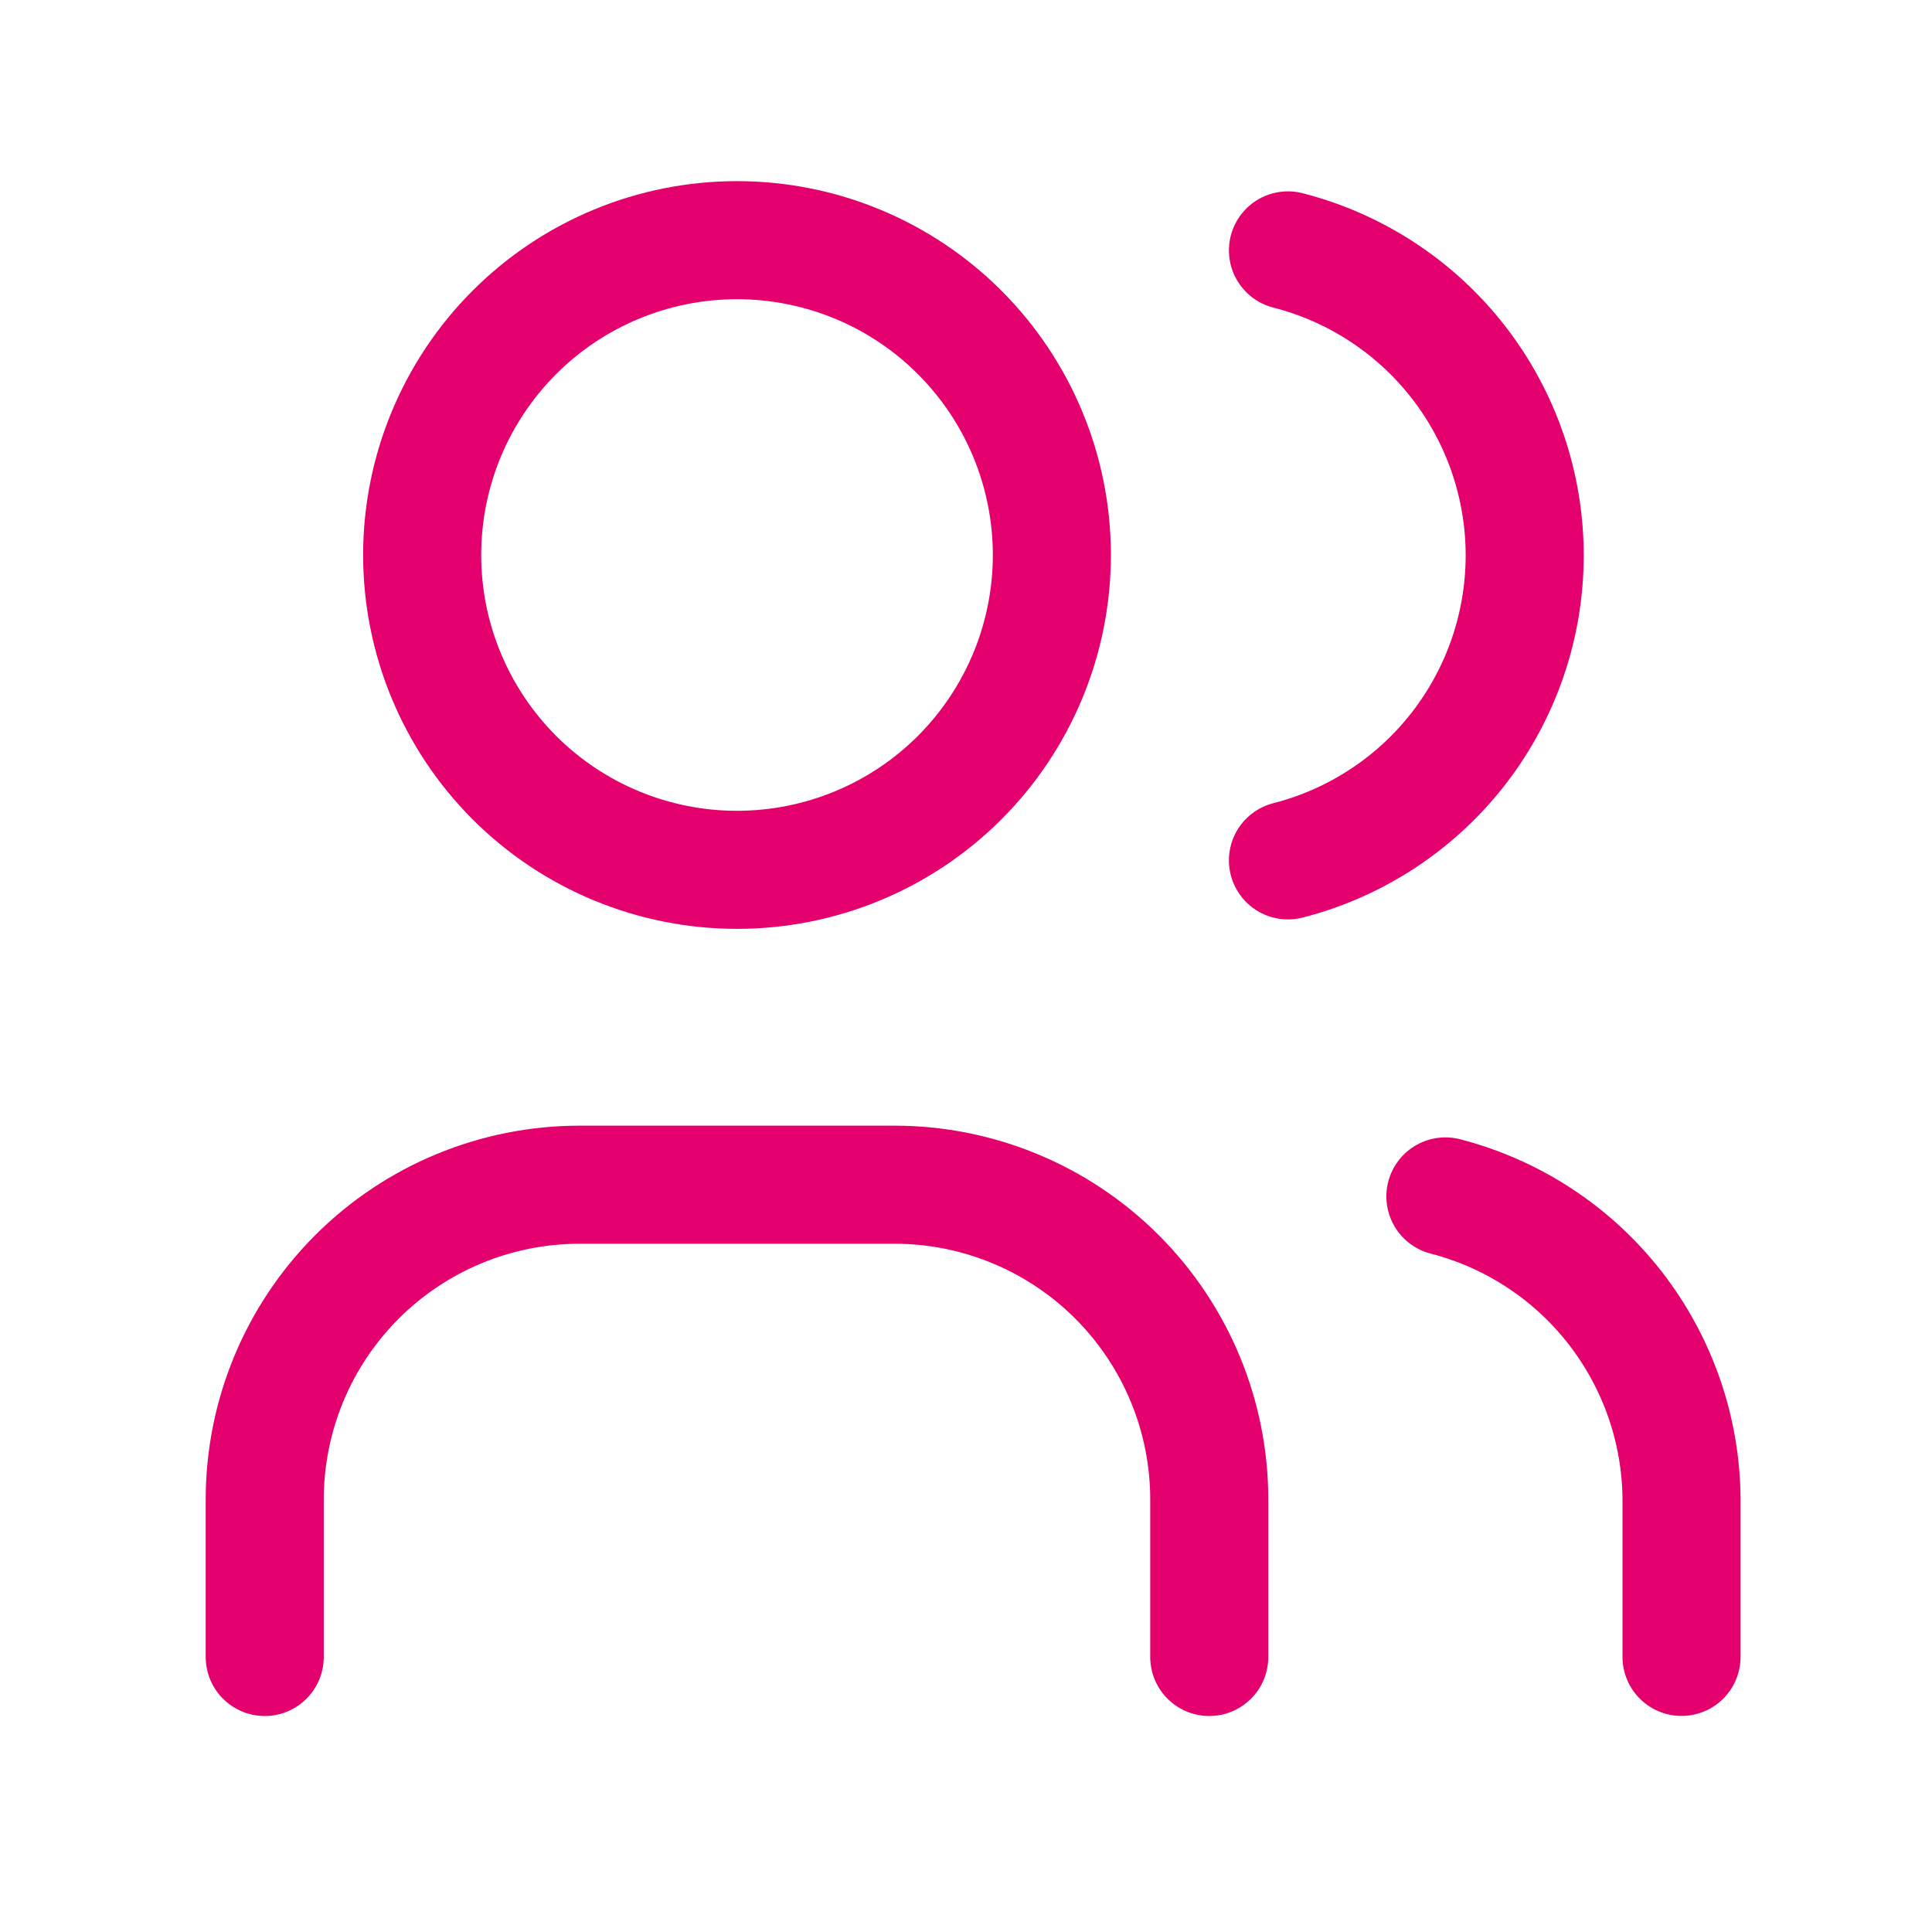
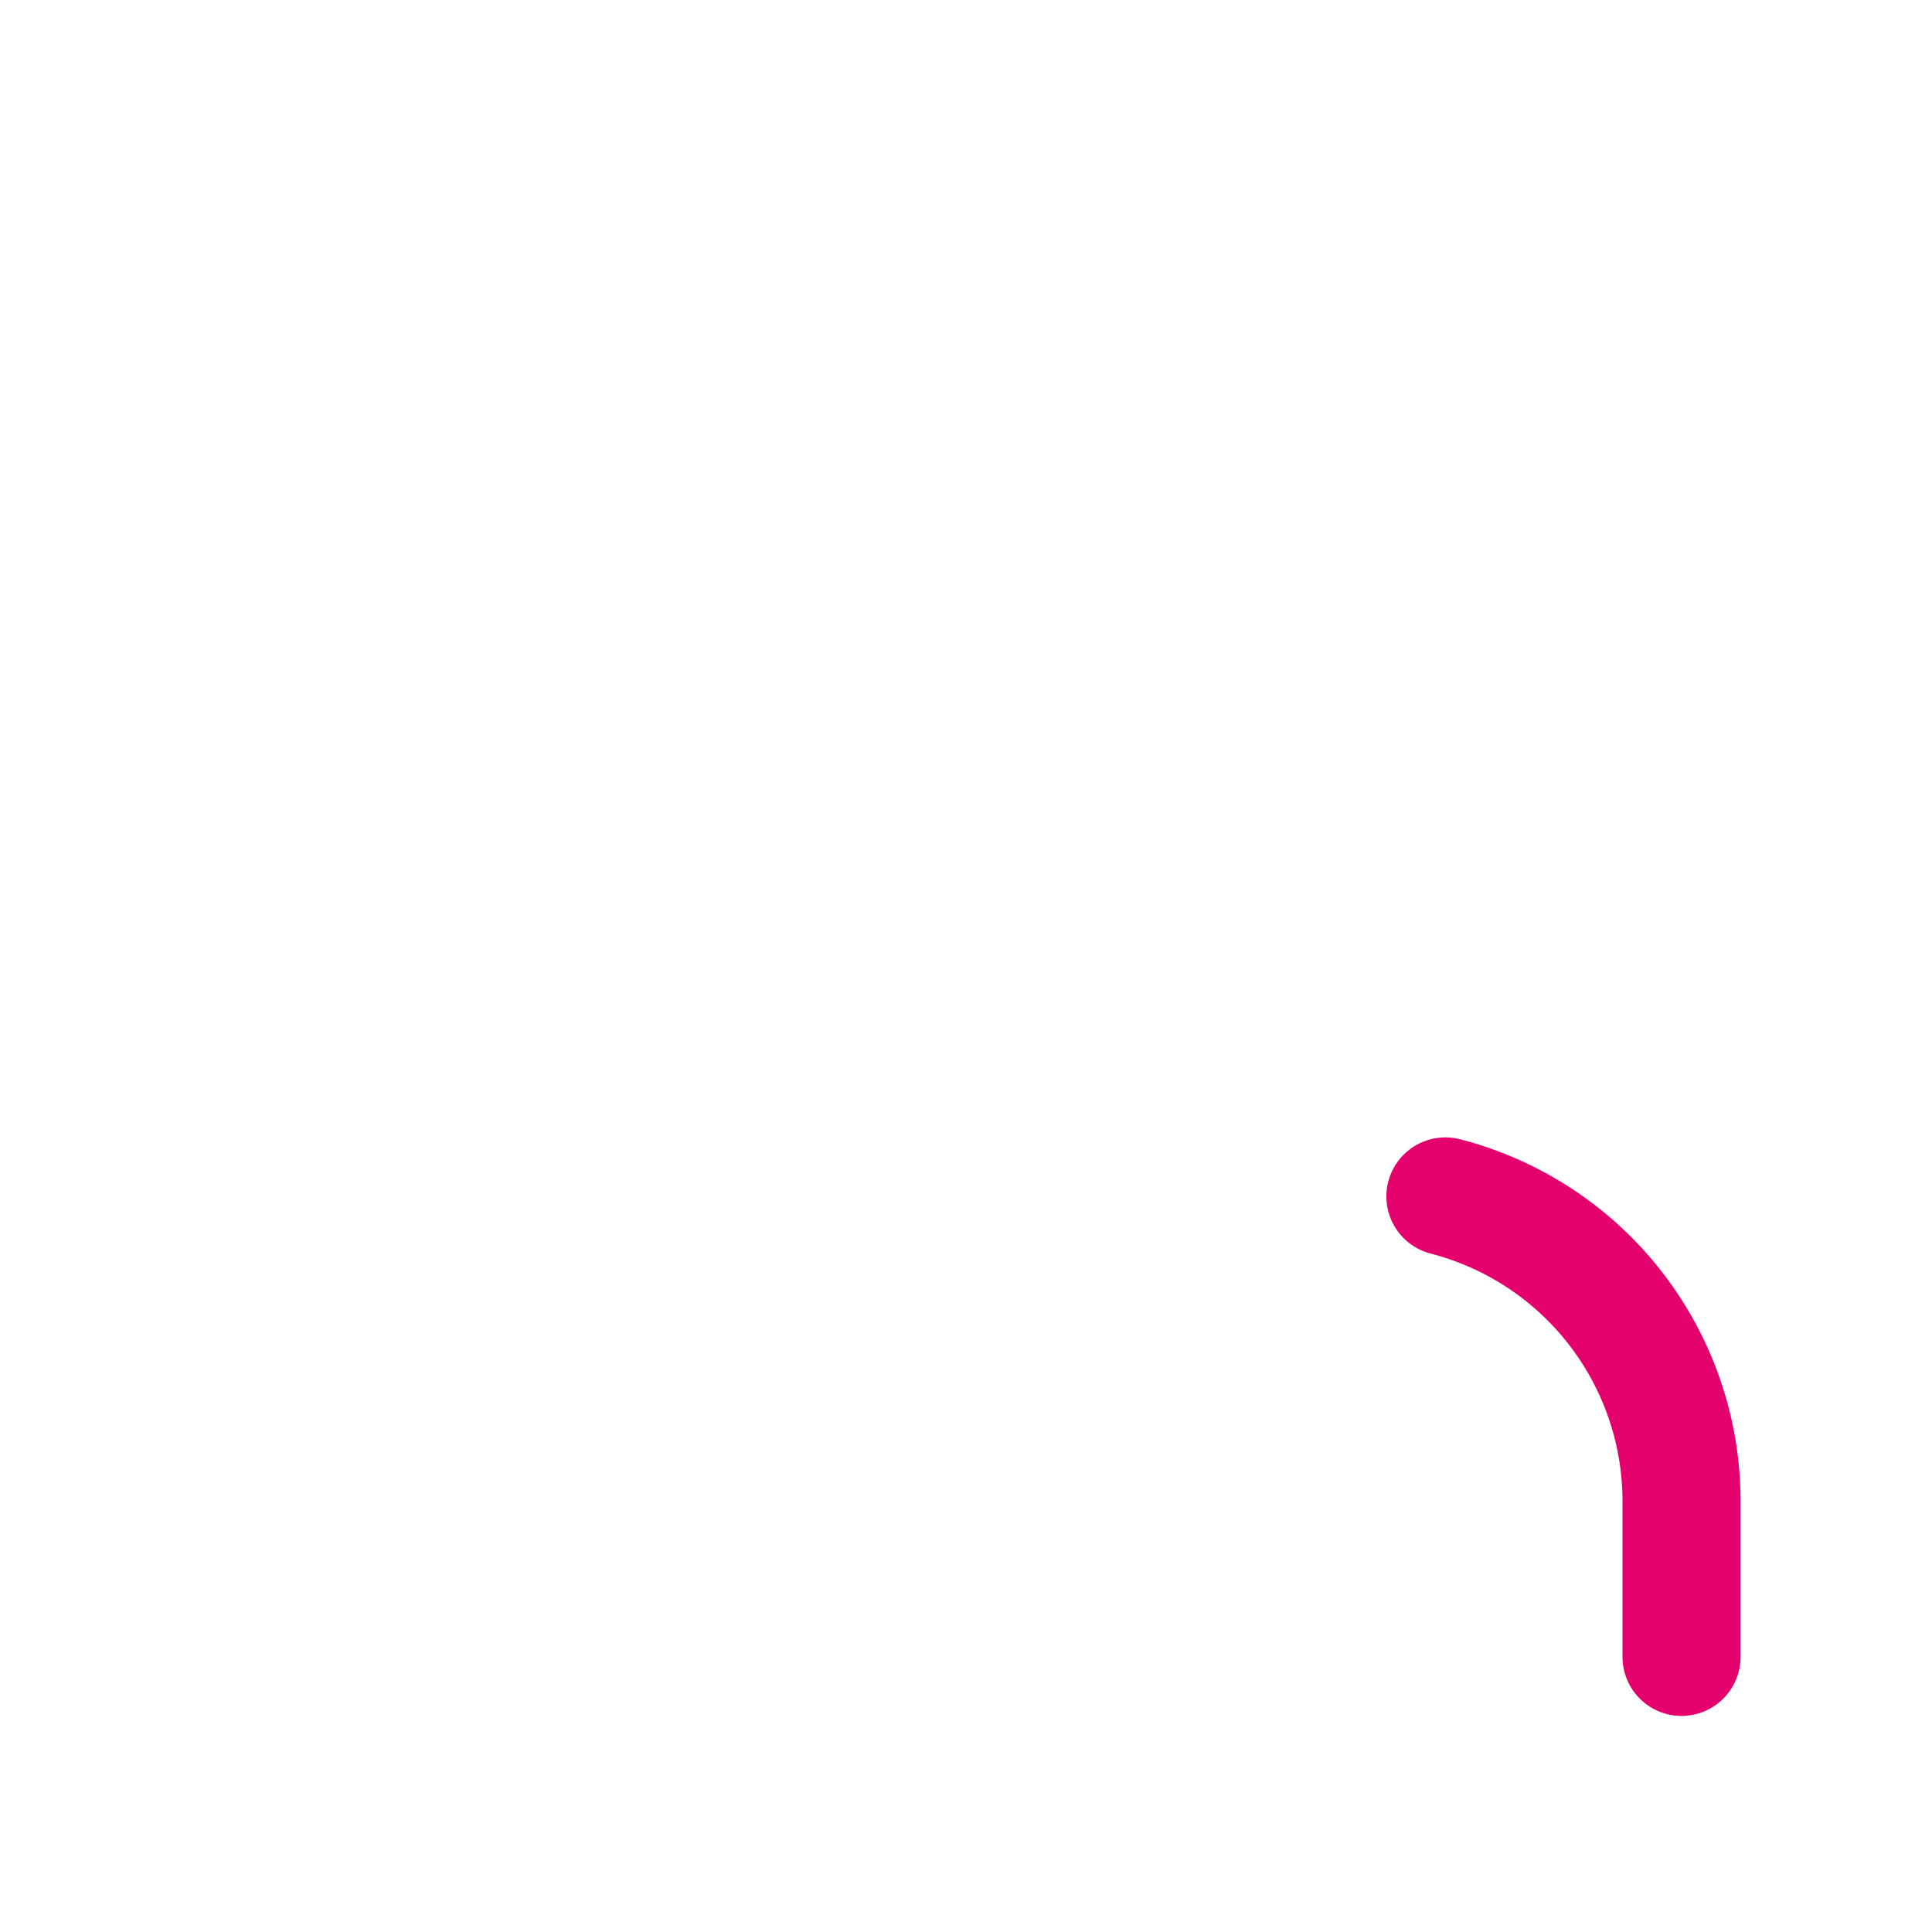
<svg xmlns="http://www.w3.org/2000/svg" width="45" height="45" viewBox="0 0 45 45" fill="none">
  <g clip-path="url(#clip0_8058_17006)">
-     <path d="M9.833 12.927C9.833 14.872 10.606 16.737 11.981 18.113C13.356 19.488 15.221 20.26 17.166 20.26C19.111 20.26 20.977 19.488 22.352 18.113C23.727 16.737 24.5 14.872 24.5 12.927C24.5 10.982 23.727 9.117 22.352 7.742C20.977 6.366 19.111 5.594 17.166 5.594C15.221 5.594 13.356 6.366 11.981 7.742C10.606 9.117 9.833 10.982 9.833 12.927Z" stroke="#E4006D" stroke-width="2.75" stroke-linecap="round" stroke-linejoin="round" />
-     <path d="M6.166 38.594V34.927C6.166 32.982 6.939 31.117 8.314 29.742C9.689 28.366 11.554 27.594 13.499 27.594H20.833C22.778 27.594 24.643 28.366 26.018 29.742C27.393 31.117 28.166 32.982 28.166 34.927V38.594" stroke="#E4006D" stroke-width="2.75" stroke-linecap="round" stroke-linejoin="round" />
-     <path d="M29.999 5.832C31.576 6.236 32.975 7.153 33.973 8.44C34.971 9.726 35.513 11.308 35.513 12.936C35.513 14.565 34.971 16.146 33.973 17.433C32.975 18.719 31.576 19.637 29.999 20.04" stroke="#E4006D" stroke-width="2.75" stroke-linecap="round" stroke-linejoin="round" />
    <path d="M39.166 38.592V34.925C39.157 33.307 38.612 31.737 37.617 30.46C36.623 29.183 35.233 28.272 33.666 27.867" stroke="#E4006D" stroke-width="2.75" stroke-linecap="round" stroke-linejoin="round" />
  </g>
  <defs>
    <clipPath id="clip0_8058_17006">
      <rect width="44" height="44" fill="white" transform="translate(0.666 0.094)" />
    </clipPath>
  </defs>
</svg>